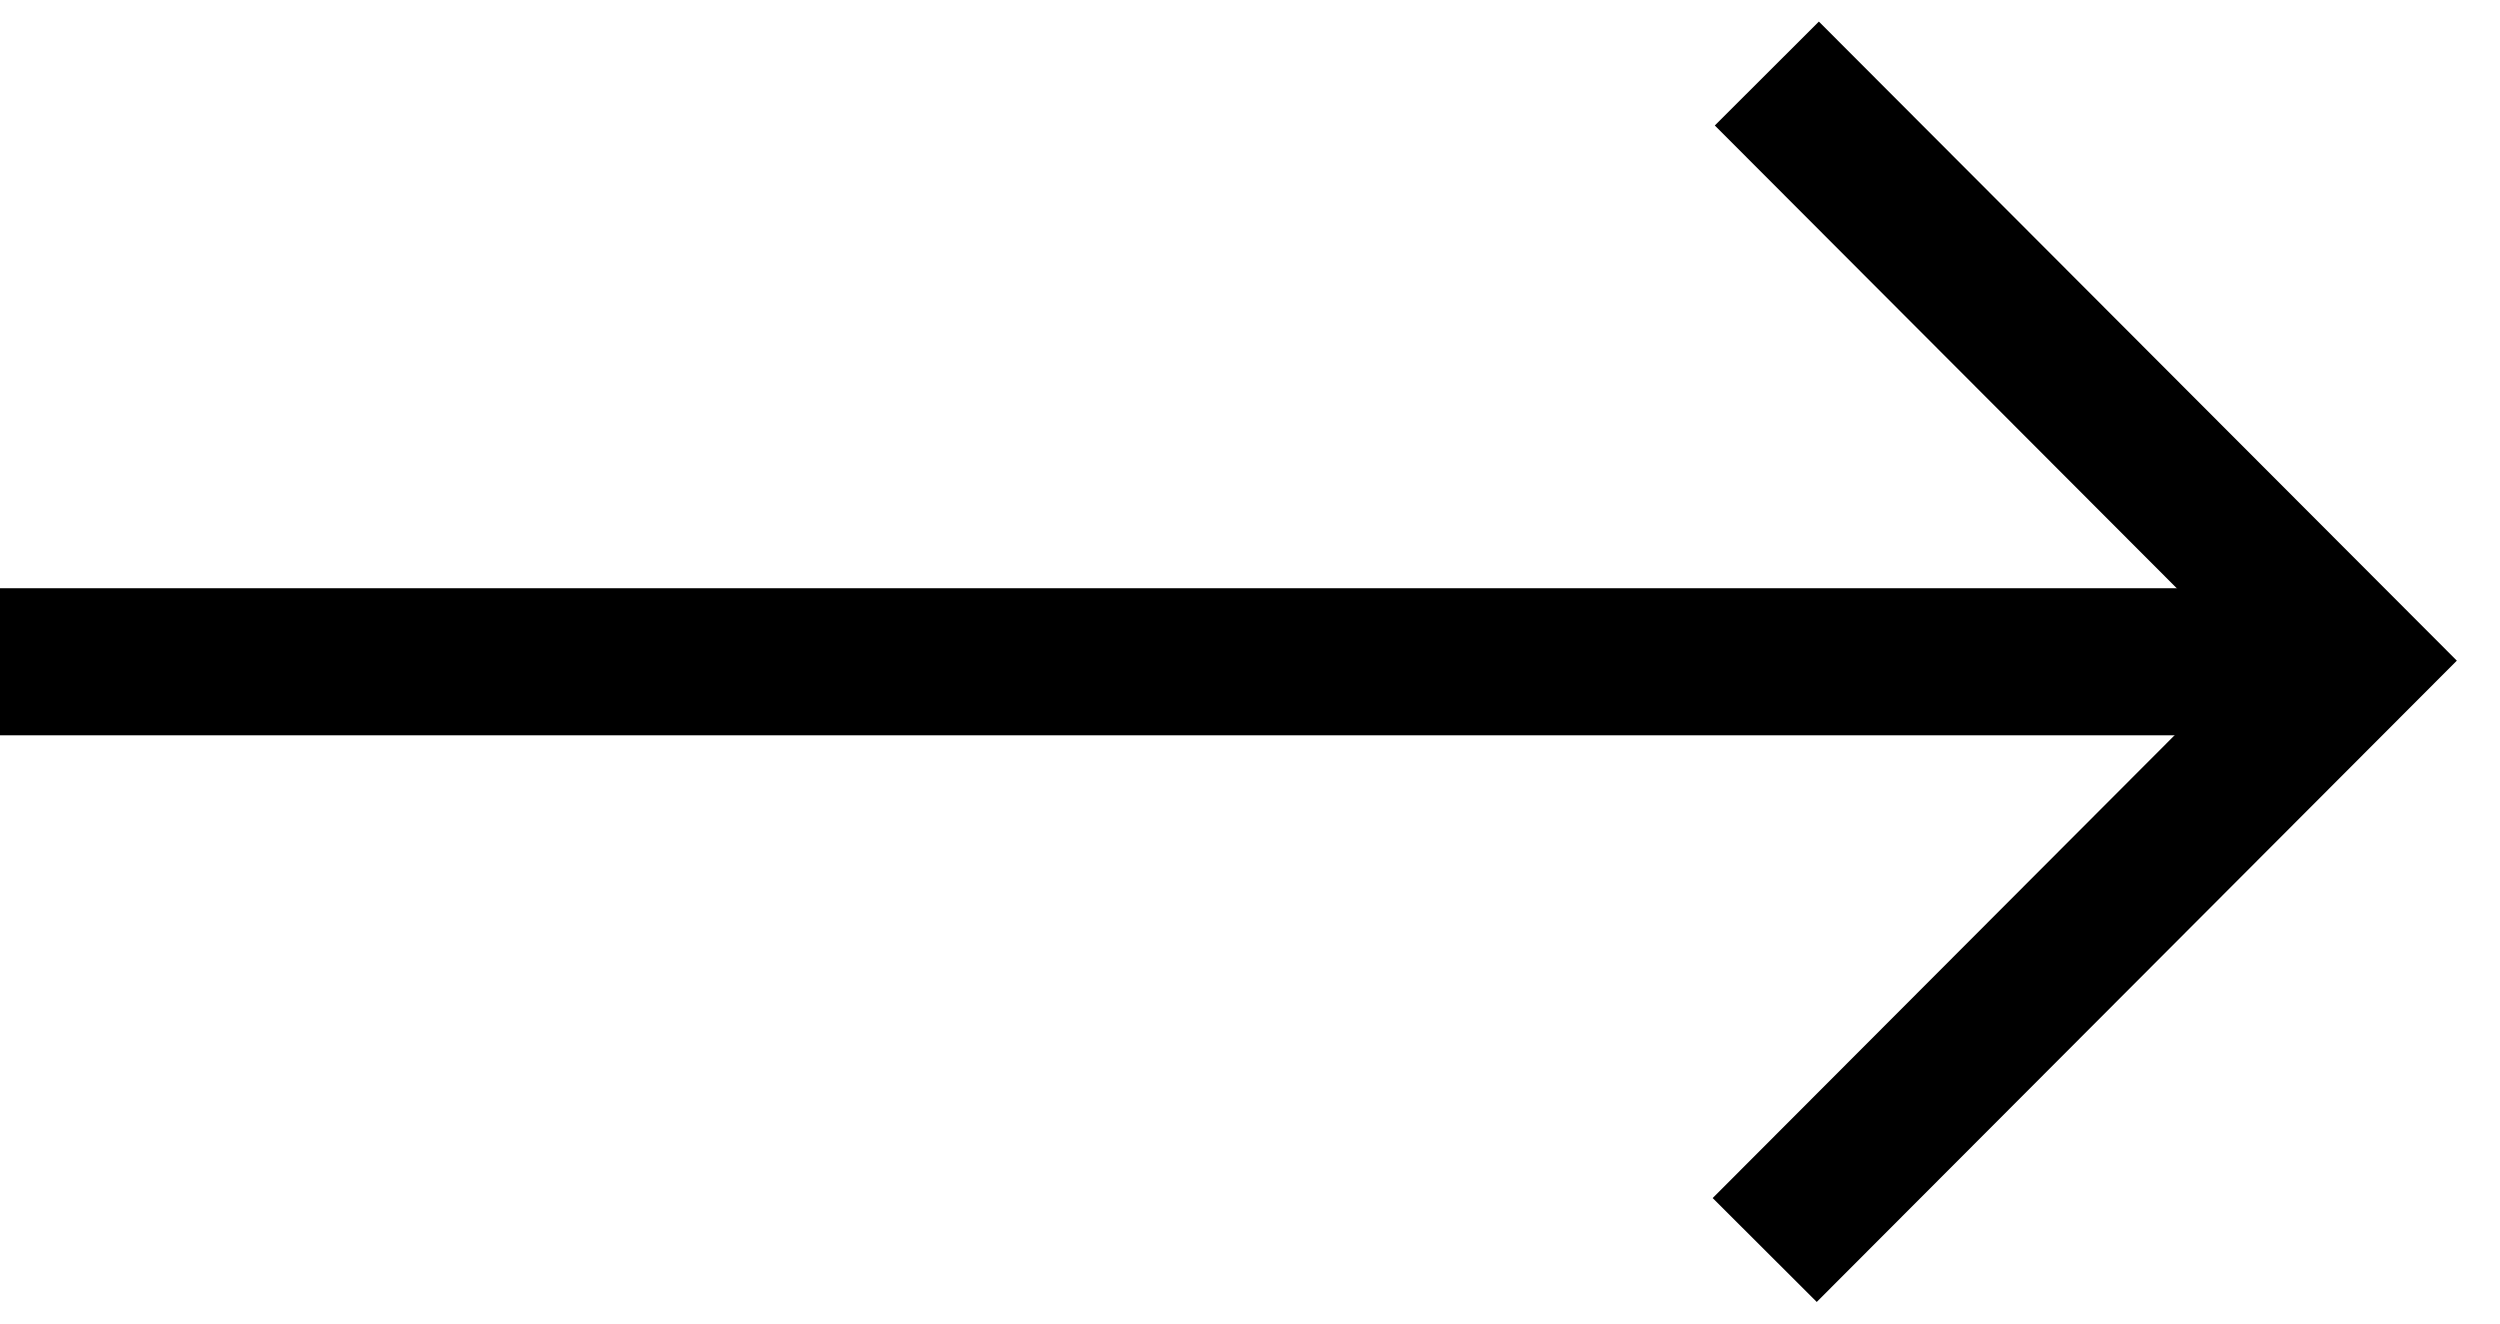
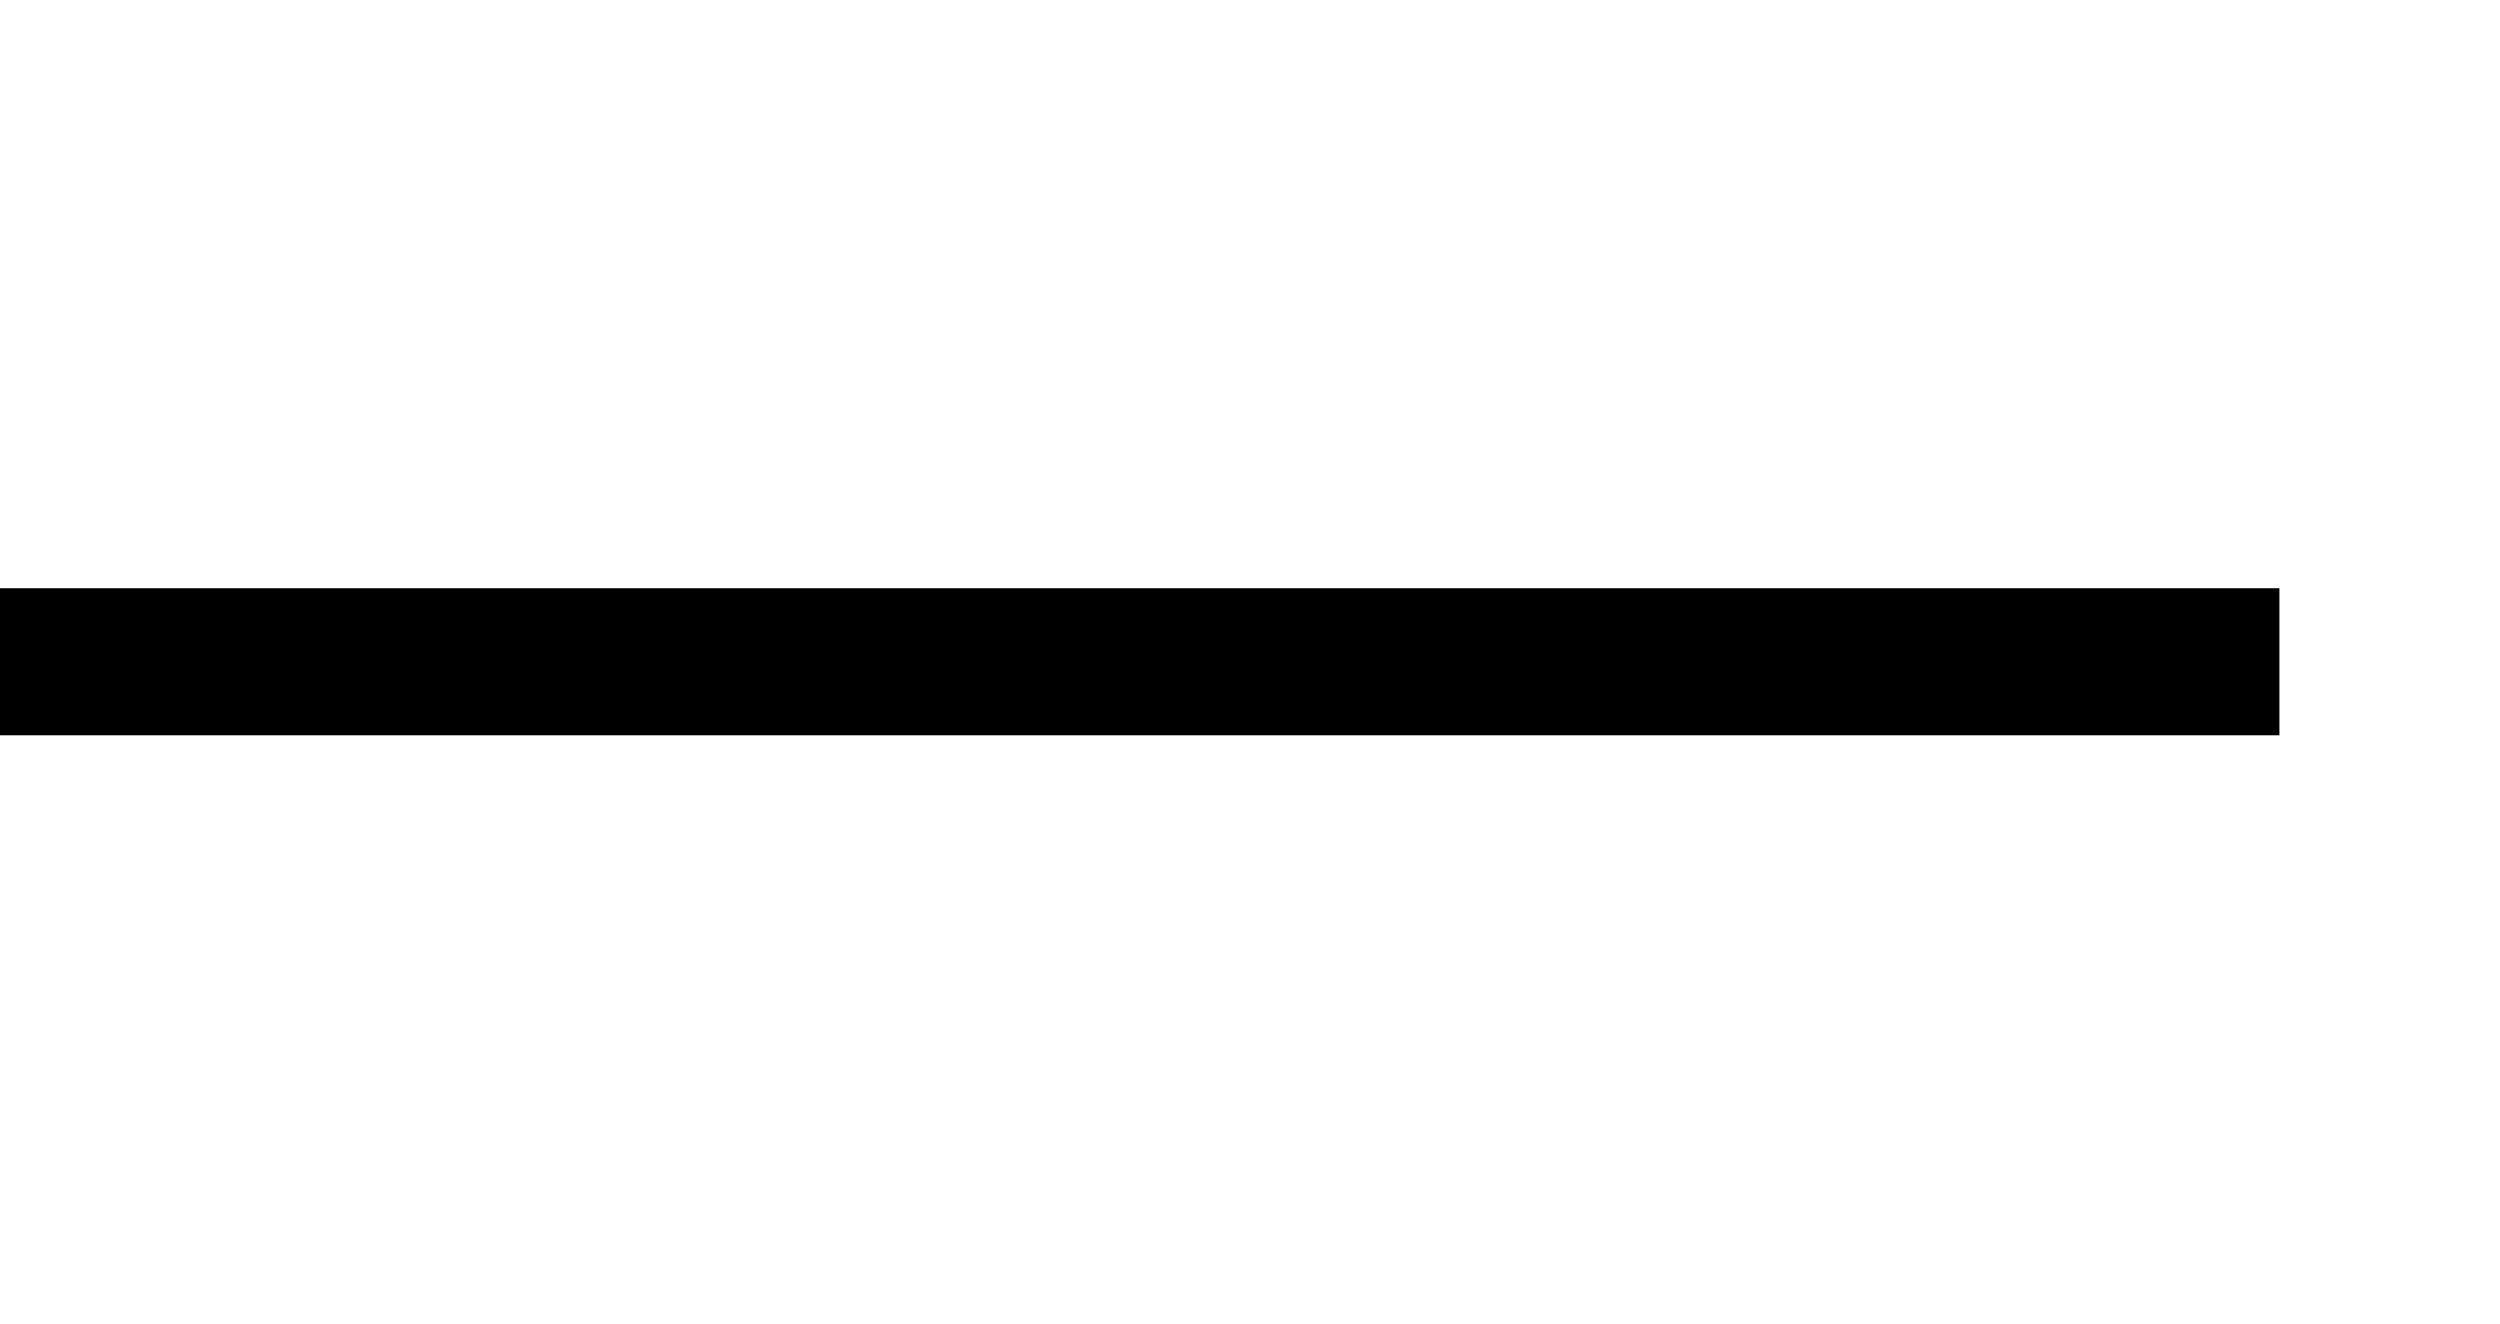
<svg xmlns="http://www.w3.org/2000/svg" width="34px" height="18px" viewBox="0 0 34 18" version="1.1">
  <title>slider-arrow-right</title>
  <g id="Layout-Umsetzen" stroke="none" stroke-width="1" fill="none" fill-rule="evenodd">
    <g id="Desktop-HD" transform="translate(-154, -3753)" stroke="#000000" stroke-width="2">
      <g id="Group" transform="translate(80, 3754)">
        <g id="slider-arrow-right" transform="translate(74, 0)">
-           <polyline id="Path-2" points="24 16 32 7.985 24.029 0" />
          <line x1="31" y1="8" x2="0" y2="8" id="Line" />
        </g>
      </g>
    </g>
  </g>
</svg>